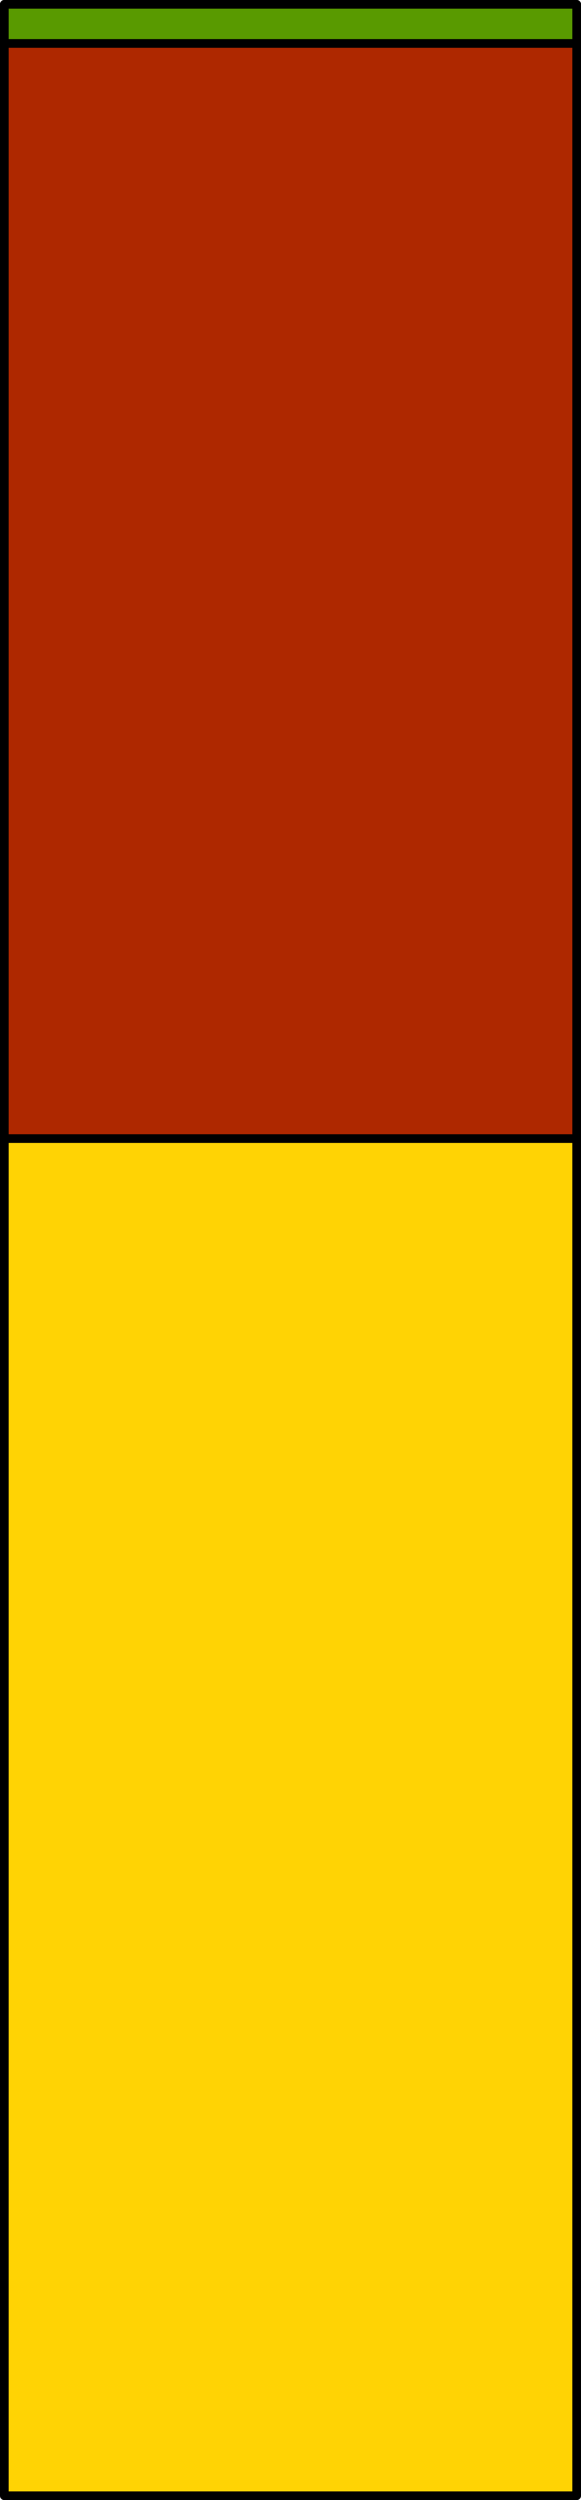
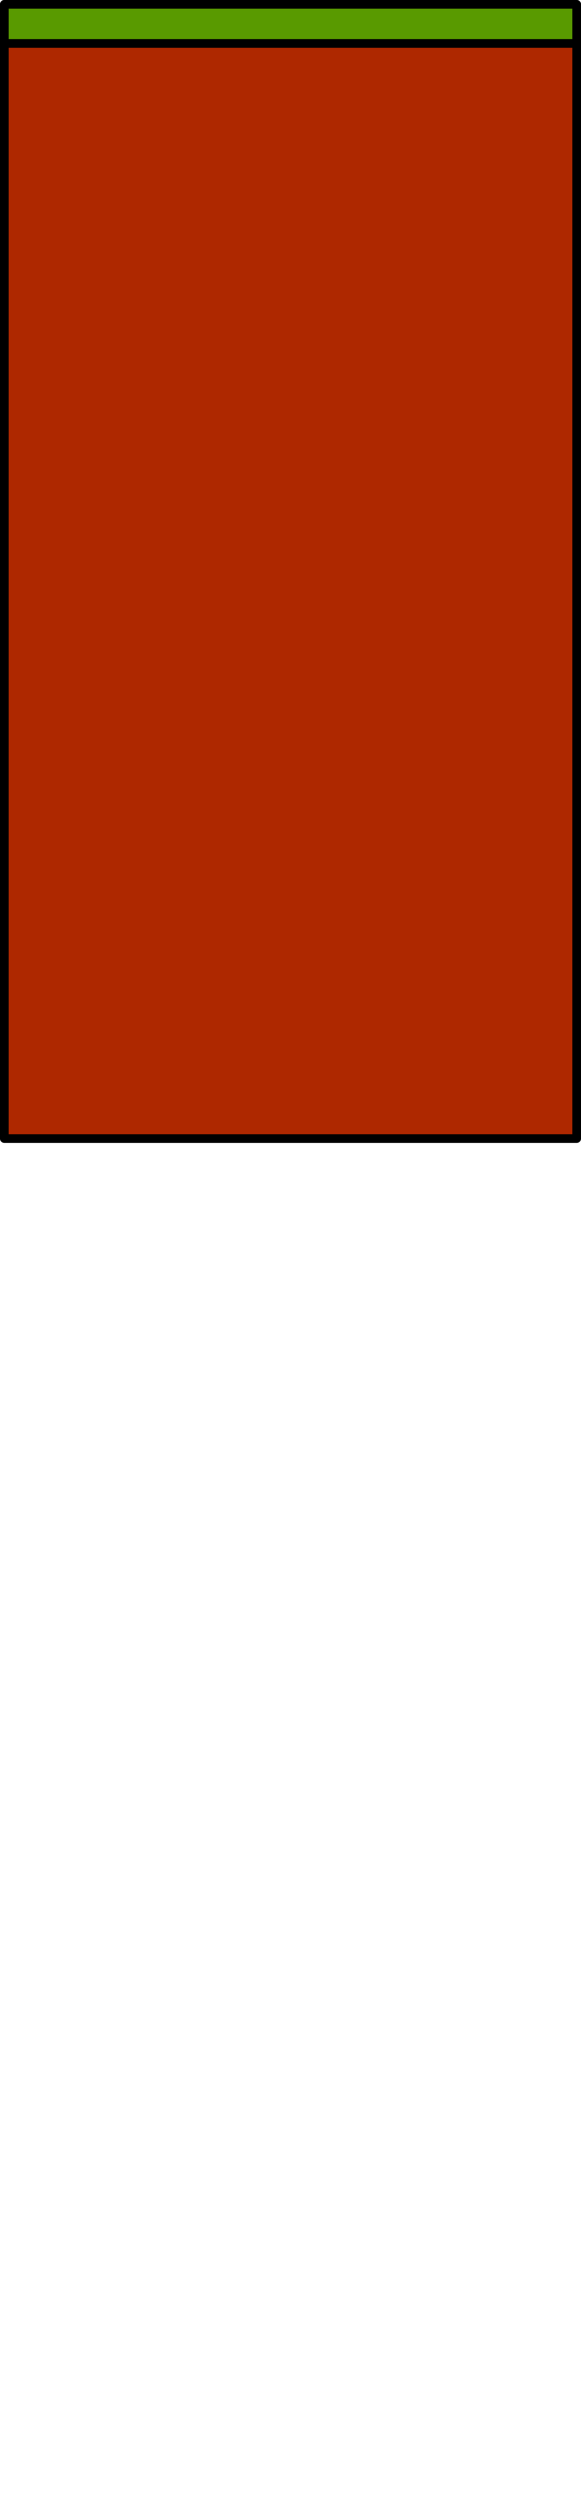
<svg xmlns="http://www.w3.org/2000/svg" version="1.1" id="Layer_1" x="0px" y="0px" width="66.922px" height="287.962px" viewBox="0 0 66.922 287.962" enable-background="new 0 0 66.922 287.962" xml:space="preserve">
  <g>
    <g>
      <g>
-         <rect x="0.5" y="0.5" fill="#FFD304" stroke="#000000" stroke-linecap="round" stroke-linejoin="round" stroke-miterlimit="10" width="65.922" height="286.962" />
-       </g>
+         </g>
    </g>
    <g>
      <g>
        <rect x="0.5" y="0.5" fill="#AE2800" stroke="#000000" stroke-linecap="round" stroke-linejoin="round" stroke-miterlimit="10" width="65.922" height="130.643" />
      </g>
    </g>
    <g>
      <g>
        <rect x="0.5" y="0.5" fill="#599A00" stroke="#000000" stroke-linecap="round" stroke-linejoin="round" stroke-miterlimit="10" width="65.922" height="4.505" />
      </g>
    </g>
  </g>
</svg>